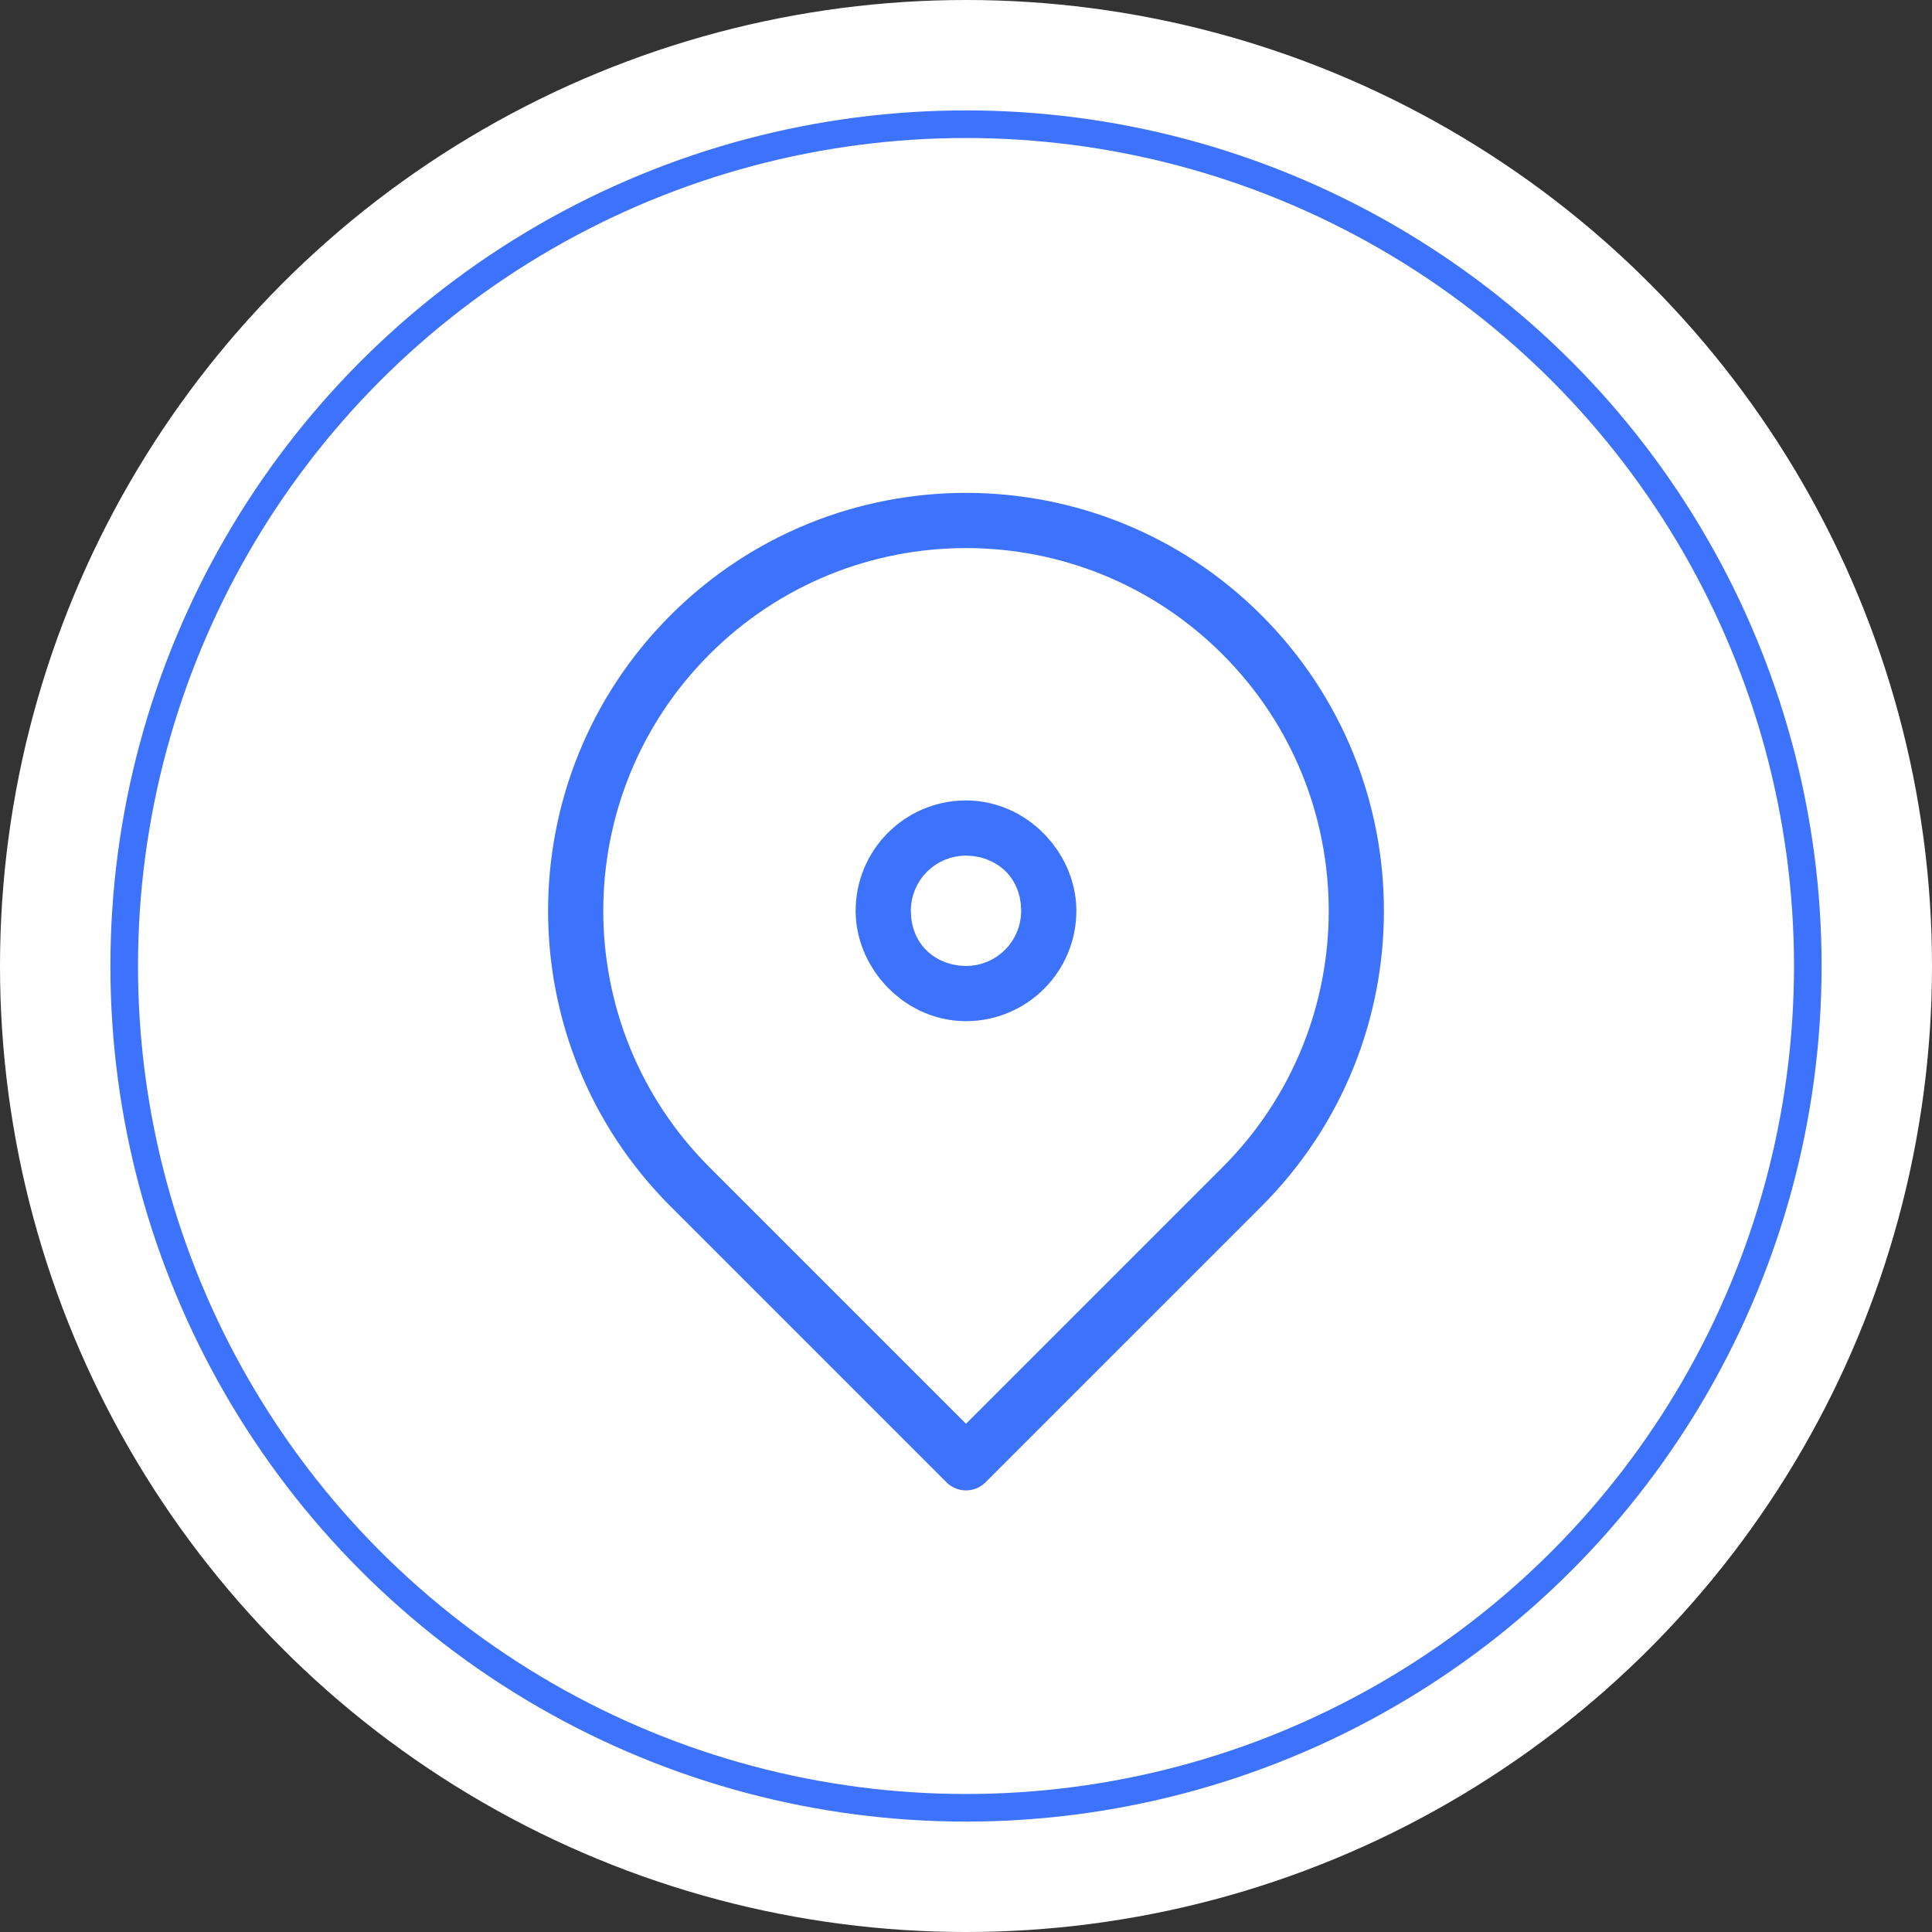
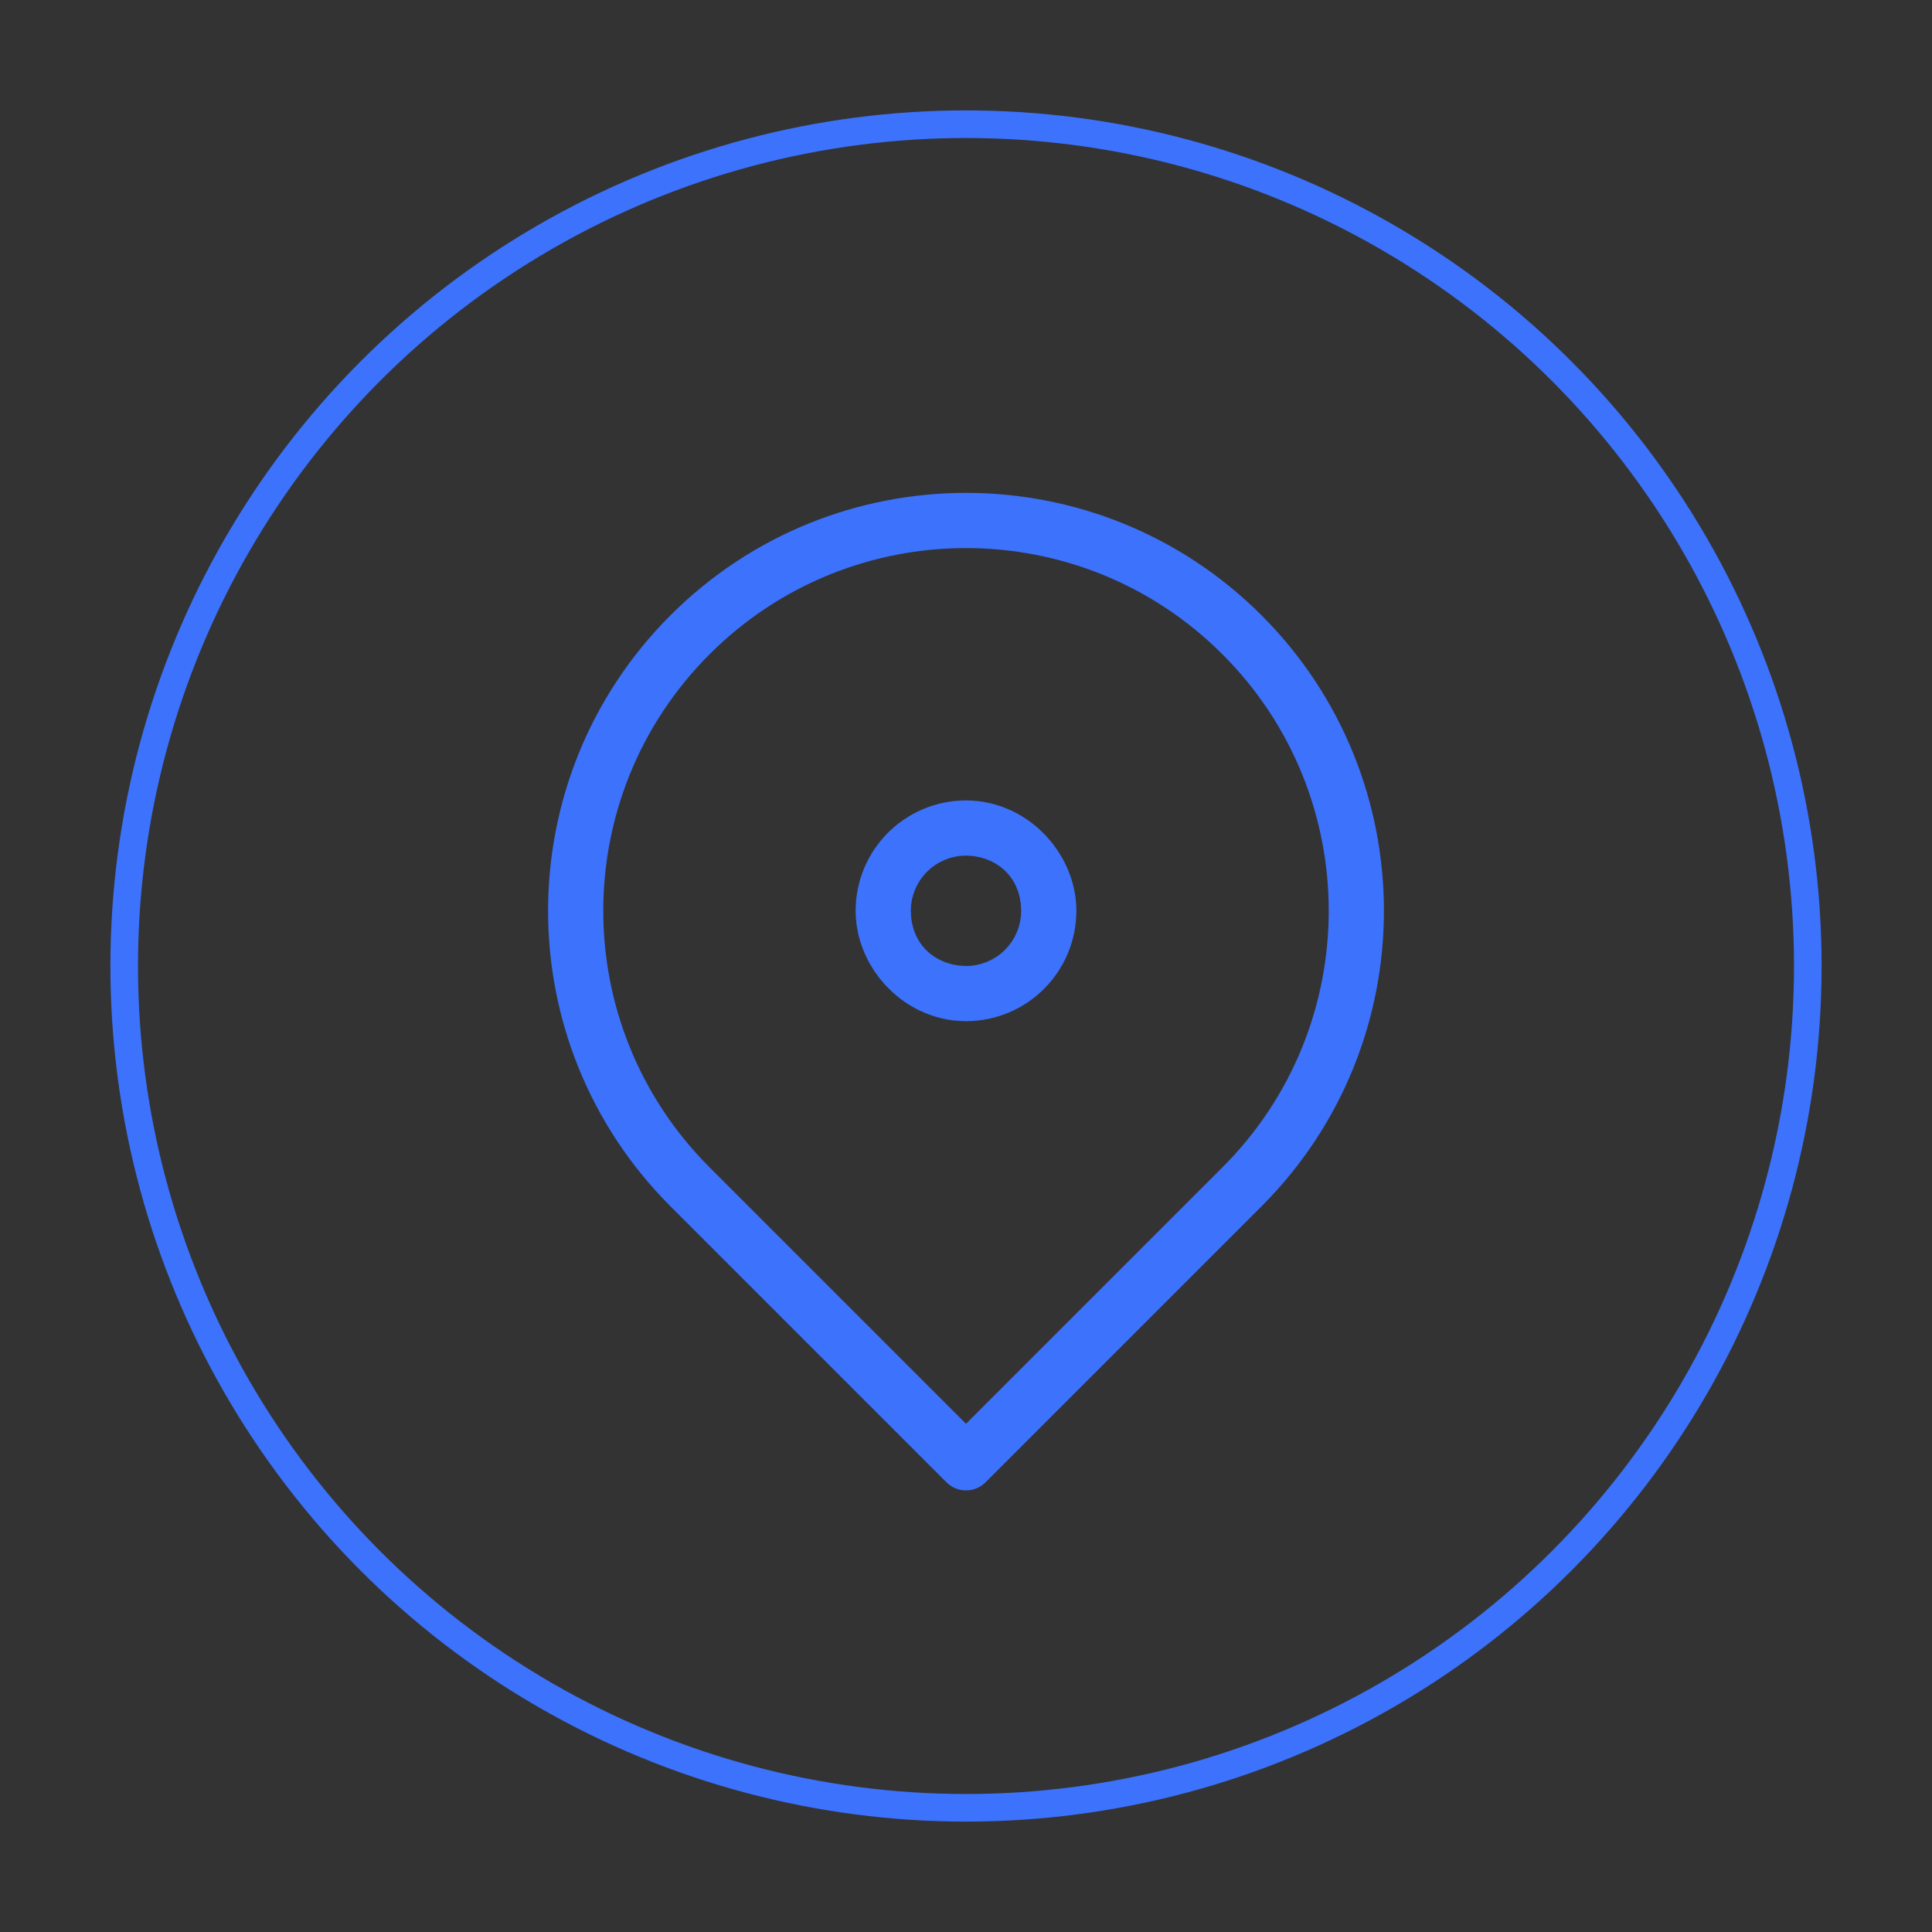
<svg xmlns="http://www.w3.org/2000/svg" width="70" height="70" viewBox="0 0 70 70" fill="none">
  <rect x="0" y="0" width="70" height="70" fill="#333333" stroke="none" />
-   <circle cx="35" cy="35" r="35" fill="white" />
  <circle cx="35" cy="35" r="30.5" stroke="#3C72FC" />
  <path d="M35 53L45 43C50.523 37.477 50.523 28.523 45 23C39.477 17.477 30.523 17.477 25 23C19.477 28.523 19.477 37.477 25 43L35 53Z" stroke="#3C72FC" stroke-width="2" stroke-linejoin="round" />
  <rect x="34" y="32" width="2" height="2" rx="1" stroke="#3C72FC" stroke-width="6" stroke-linejoin="round" />
</svg>